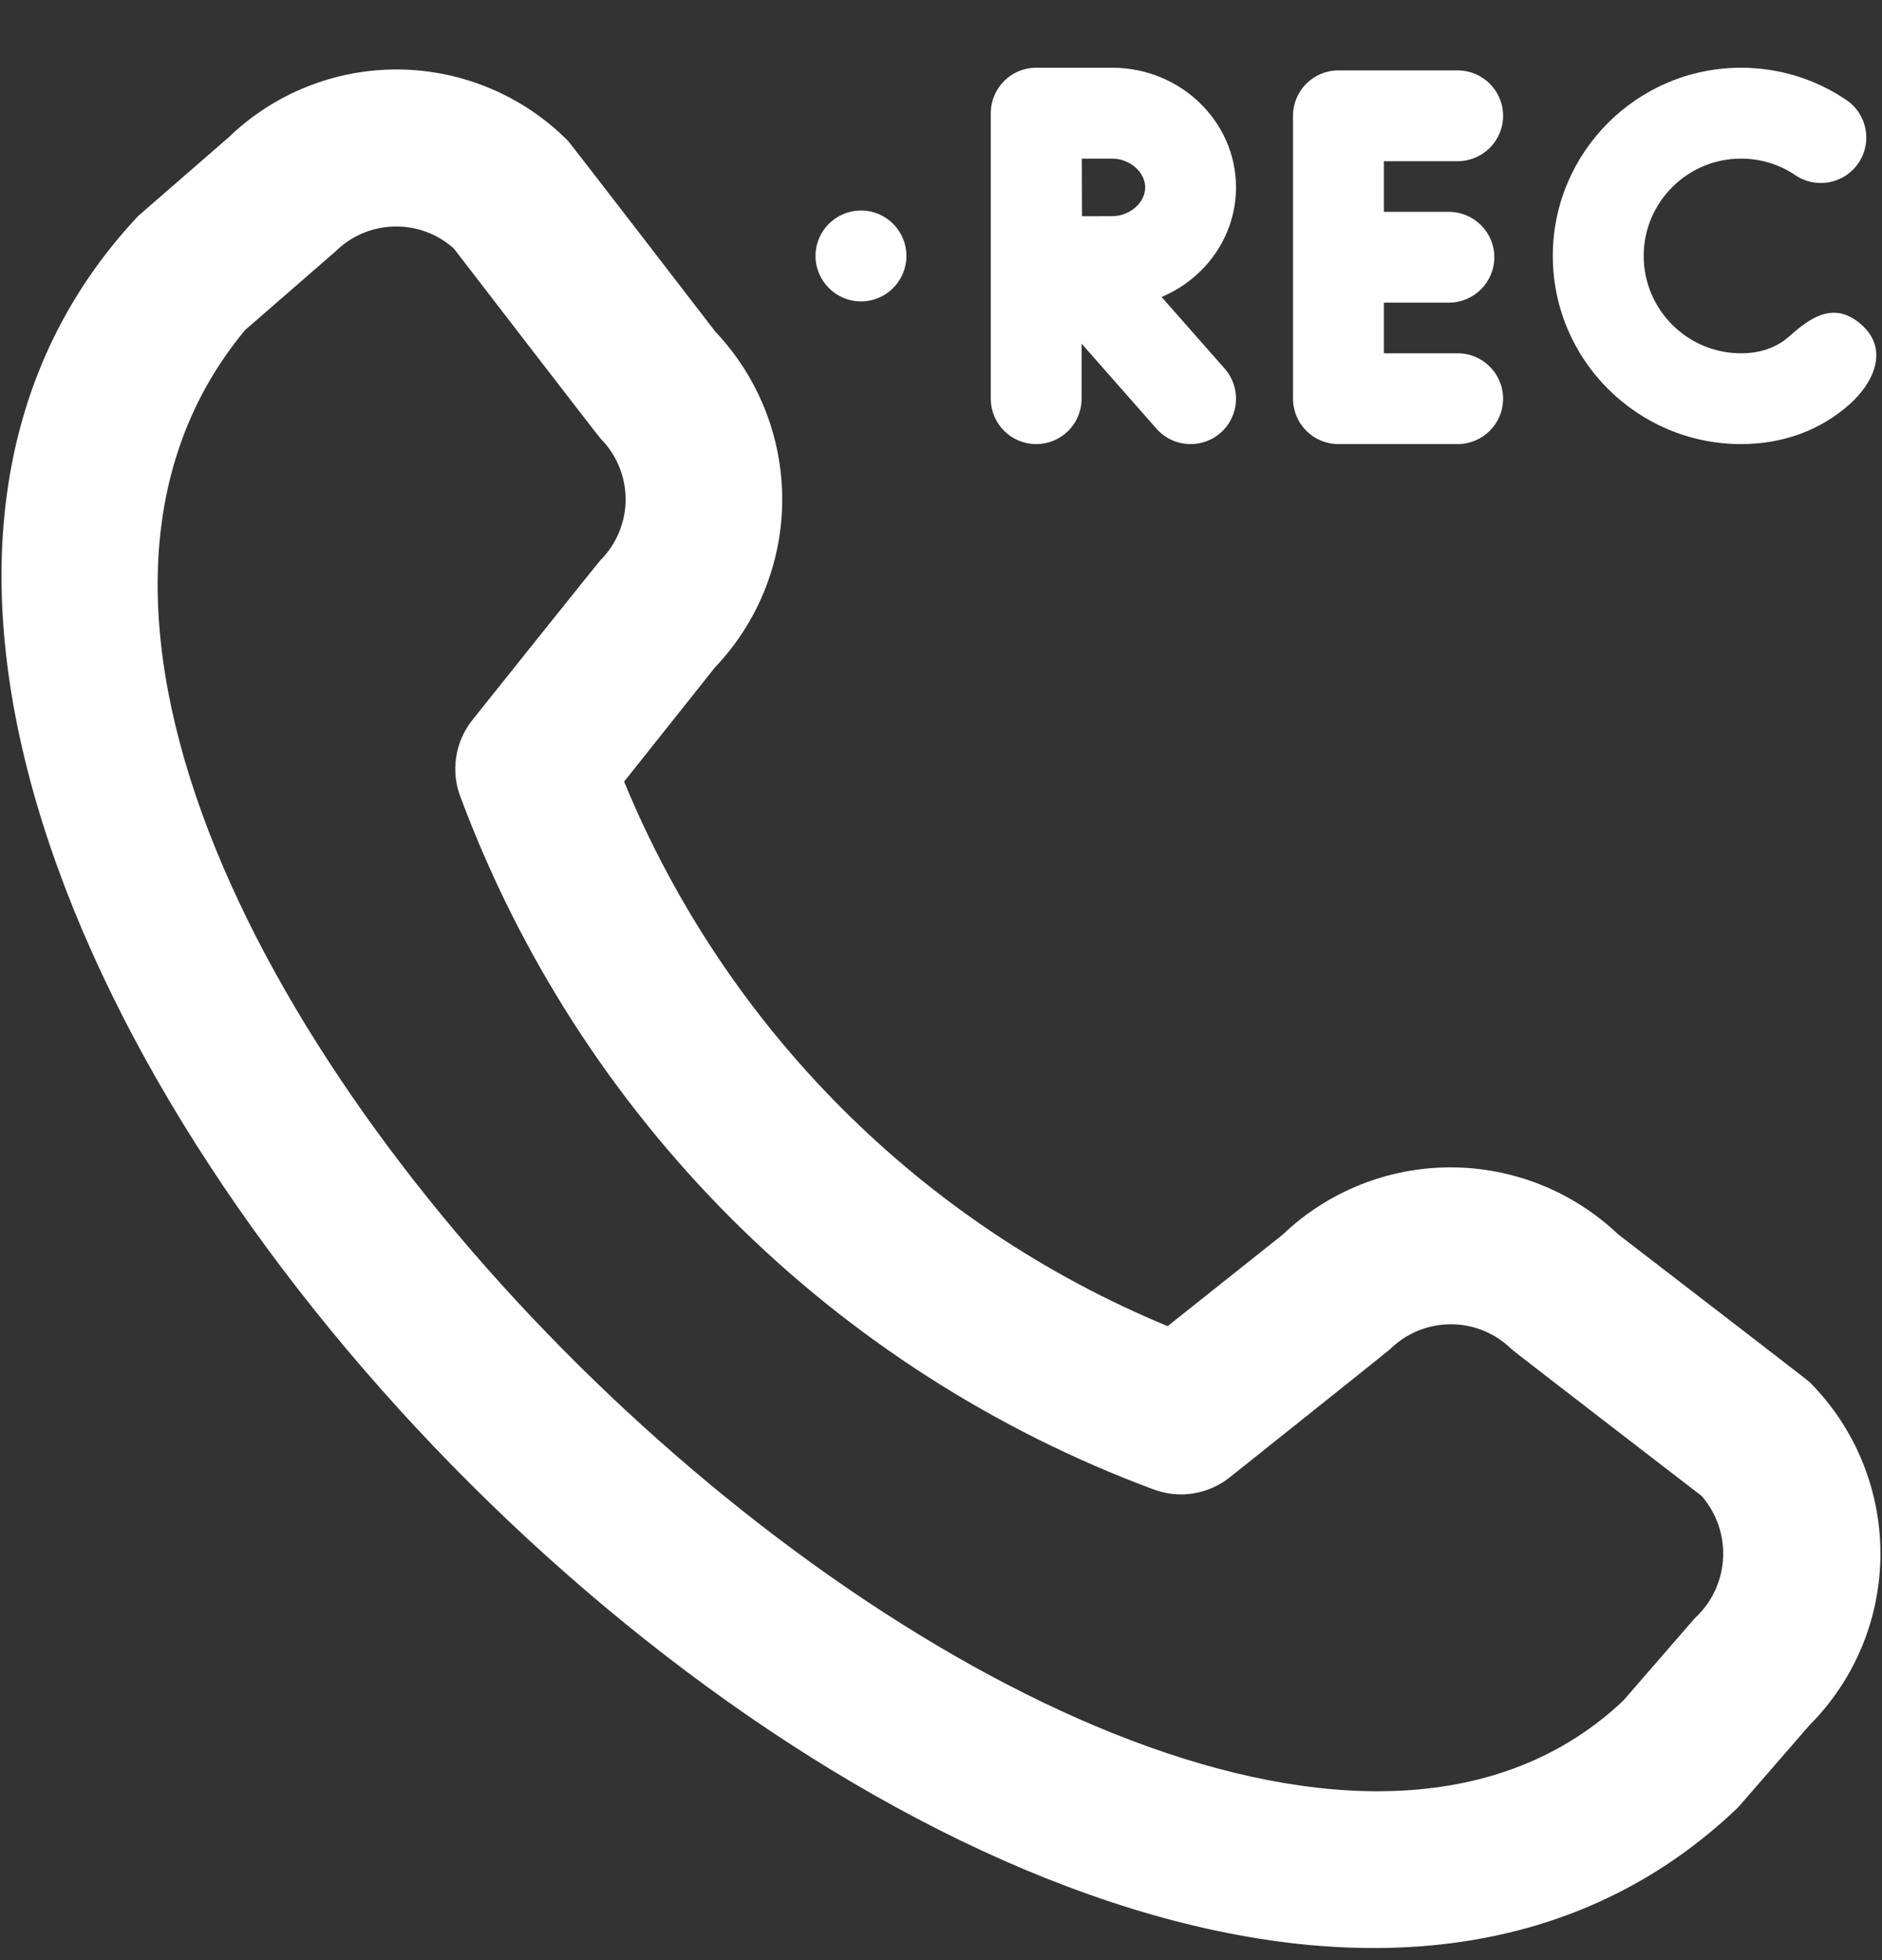
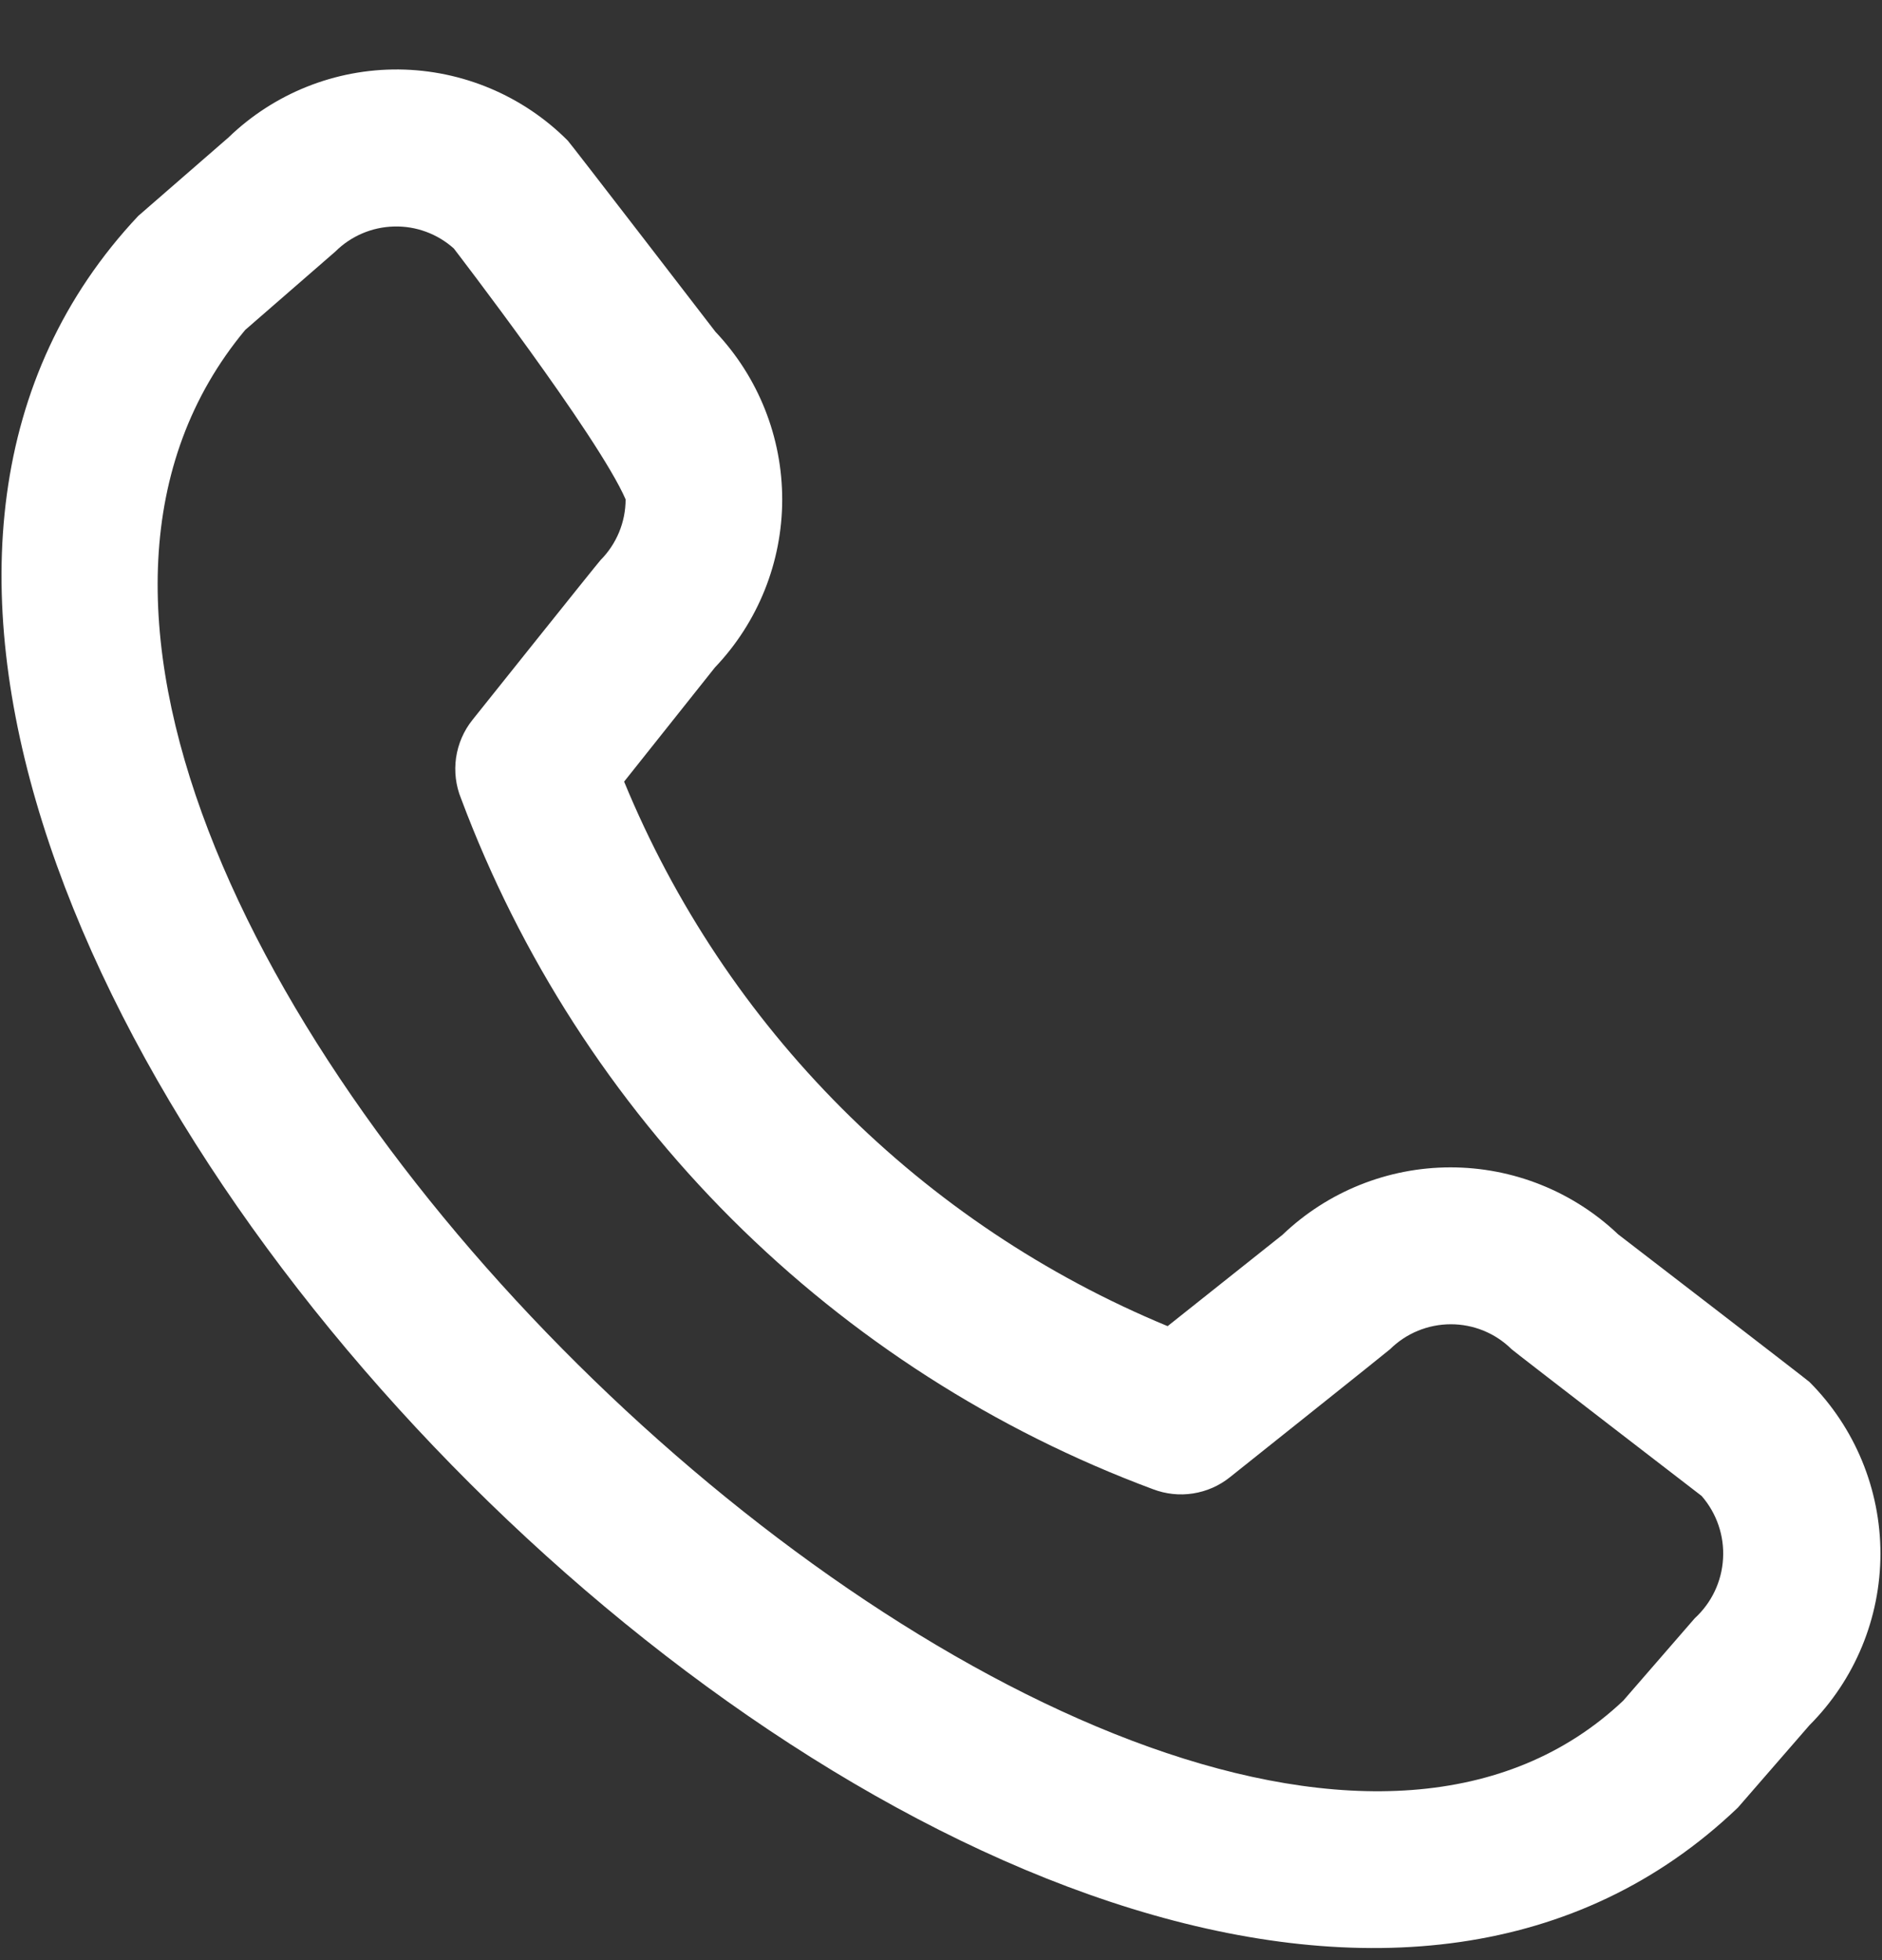
<svg xmlns="http://www.w3.org/2000/svg" width="24" height="25" viewBox="0 0 24 25" fill="none">
  <rect x="0" y="0" width="24" height="25" fill="#333333" stroke="none" />
  <g clip-path="url(#clip0_12019_352)">
-     <path d="M23.075 17.626C23.655 18.207 23.98 18.995 23.98 19.815C23.98 20.636 23.655 21.423 23.075 22.004L22.163 23.054C13.972 30.892 -5.956 10.97 1.763 2.754L2.913 1.754C3.495 1.191 4.275 0.879 5.085 0.886C5.894 0.894 6.669 1.22 7.24 1.793C7.271 1.823 9.123 4.231 9.123 4.231C9.671 4.81 9.976 5.577 9.975 6.374C9.974 7.17 9.667 7.936 9.117 8.513L7.959 9.969C8.6 11.526 9.542 12.941 10.732 14.133C11.921 15.325 13.334 16.27 14.89 16.914L16.355 15.749C16.931 15.198 17.697 14.89 18.494 14.889C19.291 14.888 20.058 15.194 20.635 15.743C20.635 15.743 23.044 17.596 23.075 17.626ZM21.7 19.08C21.7 19.08 19.307 17.238 19.276 17.208C19.07 17.004 18.792 16.89 18.502 16.89C18.212 16.89 17.933 17.004 17.727 17.208C17.7 17.234 15.683 18.842 15.683 18.842C15.547 18.951 15.386 19.021 15.214 19.048C15.042 19.075 14.867 19.056 14.704 18.994C12.688 18.244 10.856 17.069 9.333 15.549C7.811 14.029 6.633 12.199 5.879 10.183C5.812 10.019 5.791 9.839 5.816 9.664C5.842 9.488 5.913 9.322 6.024 9.183C6.024 9.183 7.632 7.169 7.659 7.143C7.863 6.937 7.978 6.659 7.978 6.369C7.978 6.079 7.863 5.8 7.659 5.594C7.629 5.564 5.787 3.169 5.787 3.169C5.578 2.982 5.305 2.881 5.024 2.889C4.744 2.896 4.476 3.01 4.277 3.208L3.127 4.208C-2.515 10.991 14.757 27.305 20.7 21.691L21.612 20.64C21.827 20.443 21.957 20.17 21.973 19.878C21.99 19.587 21.892 19.301 21.7 19.08Z" fill="white" />
-     <path d="M15.762 2.39C15.762 1.549 15.054 0.864 14.183 0.864H13.216H13.215H13.214C12.894 0.864 12.635 1.124 12.635 1.444L12.635 5.085C12.635 5.405 12.894 5.664 13.214 5.664C13.534 5.664 13.793 5.405 13.793 5.085L13.793 4.383L14.748 5.468C14.863 5.598 15.022 5.664 15.183 5.664C15.319 5.664 15.456 5.617 15.566 5.52C15.806 5.309 15.829 4.942 15.618 4.702L14.813 3.788C15.371 3.553 15.762 3.015 15.762 2.39ZM14.183 2.757C14.09 2.757 13.947 2.758 13.798 2.758C13.798 2.616 13.797 2.479 13.797 2.39C13.797 2.314 13.797 2.173 13.796 2.023H14.183C14.407 2.023 14.604 2.195 14.604 2.39C14.604 2.586 14.407 2.757 14.183 2.757ZM10.98 2.685C10.66 2.685 10.4 2.944 10.4 3.264C10.4 3.584 10.66 3.844 10.98 3.844C11.3 3.844 11.559 3.584 11.559 3.264C11.559 2.944 11.3 2.685 10.98 2.685ZM18.588 2.056C18.908 2.056 19.168 1.797 19.168 1.477C19.168 1.157 18.908 0.898 18.588 0.898H17.068C16.748 0.898 16.489 1.157 16.489 1.477L16.489 5.085C16.489 5.405 16.748 5.664 17.068 5.664H18.588C18.908 5.664 19.168 5.405 19.168 5.085C19.168 4.765 18.908 4.506 18.588 4.506H17.648L17.648 3.86H18.476C18.796 3.86 19.056 3.601 19.056 3.281C19.056 2.961 18.796 2.702 18.476 2.702H17.648L17.648 2.056L18.588 2.056ZM23.722 4.127C23.38 3.841 23.085 4.051 22.816 4.291C22.656 4.433 22.45 4.506 22.202 4.506C21.518 4.506 20.961 3.949 20.961 3.264C20.961 2.58 21.518 2.023 22.202 2.023C22.451 2.023 22.691 2.096 22.896 2.235C23.161 2.414 23.521 2.344 23.7 2.079C23.88 1.814 23.81 1.454 23.545 1.275C23.148 1.006 22.683 0.864 22.203 0.864C20.879 0.864 19.802 1.941 19.802 3.264C19.802 4.588 20.879 5.664 22.203 5.664C22.735 5.664 23.214 5.489 23.587 5.156C23.899 4.878 24.099 4.444 23.722 4.127Z" fill="white" />
+     <path d="M23.075 17.626C23.655 18.207 23.98 18.995 23.98 19.815C23.98 20.636 23.655 21.423 23.075 22.004L22.163 23.054C13.972 30.892 -5.956 10.97 1.763 2.754L2.913 1.754C3.495 1.191 4.275 0.879 5.085 0.886C5.894 0.894 6.669 1.22 7.24 1.793C7.271 1.823 9.123 4.231 9.123 4.231C9.671 4.81 9.976 5.577 9.975 6.374C9.974 7.17 9.667 7.936 9.117 8.513L7.959 9.969C8.6 11.526 9.542 12.941 10.732 14.133C11.921 15.325 13.334 16.27 14.89 16.914L16.355 15.749C16.931 15.198 17.697 14.89 18.494 14.889C19.291 14.888 20.058 15.194 20.635 15.743C20.635 15.743 23.044 17.596 23.075 17.626ZM21.7 19.08C21.7 19.08 19.307 17.238 19.276 17.208C19.07 17.004 18.792 16.89 18.502 16.89C18.212 16.89 17.933 17.004 17.727 17.208C17.7 17.234 15.683 18.842 15.683 18.842C15.547 18.951 15.386 19.021 15.214 19.048C15.042 19.075 14.867 19.056 14.704 18.994C12.688 18.244 10.856 17.069 9.333 15.549C7.811 14.029 6.633 12.199 5.879 10.183C5.812 10.019 5.791 9.839 5.816 9.664C5.842 9.488 5.913 9.322 6.024 9.183C6.024 9.183 7.632 7.169 7.659 7.143C7.863 6.937 7.978 6.659 7.978 6.369C7.629 5.564 5.787 3.169 5.787 3.169C5.578 2.982 5.305 2.881 5.024 2.889C4.744 2.896 4.476 3.01 4.277 3.208L3.127 4.208C-2.515 10.991 14.757 27.305 20.7 21.691L21.612 20.64C21.827 20.443 21.957 20.17 21.973 19.878C21.99 19.587 21.892 19.301 21.7 19.08Z" fill="white" />
  </g>
  <defs>
    <clipPath id="clip0_12019_352">
      <rect width="24" height="24" fill="white" transform="translate(0 0.864)" />
    </clipPath>
  </defs>
</svg>